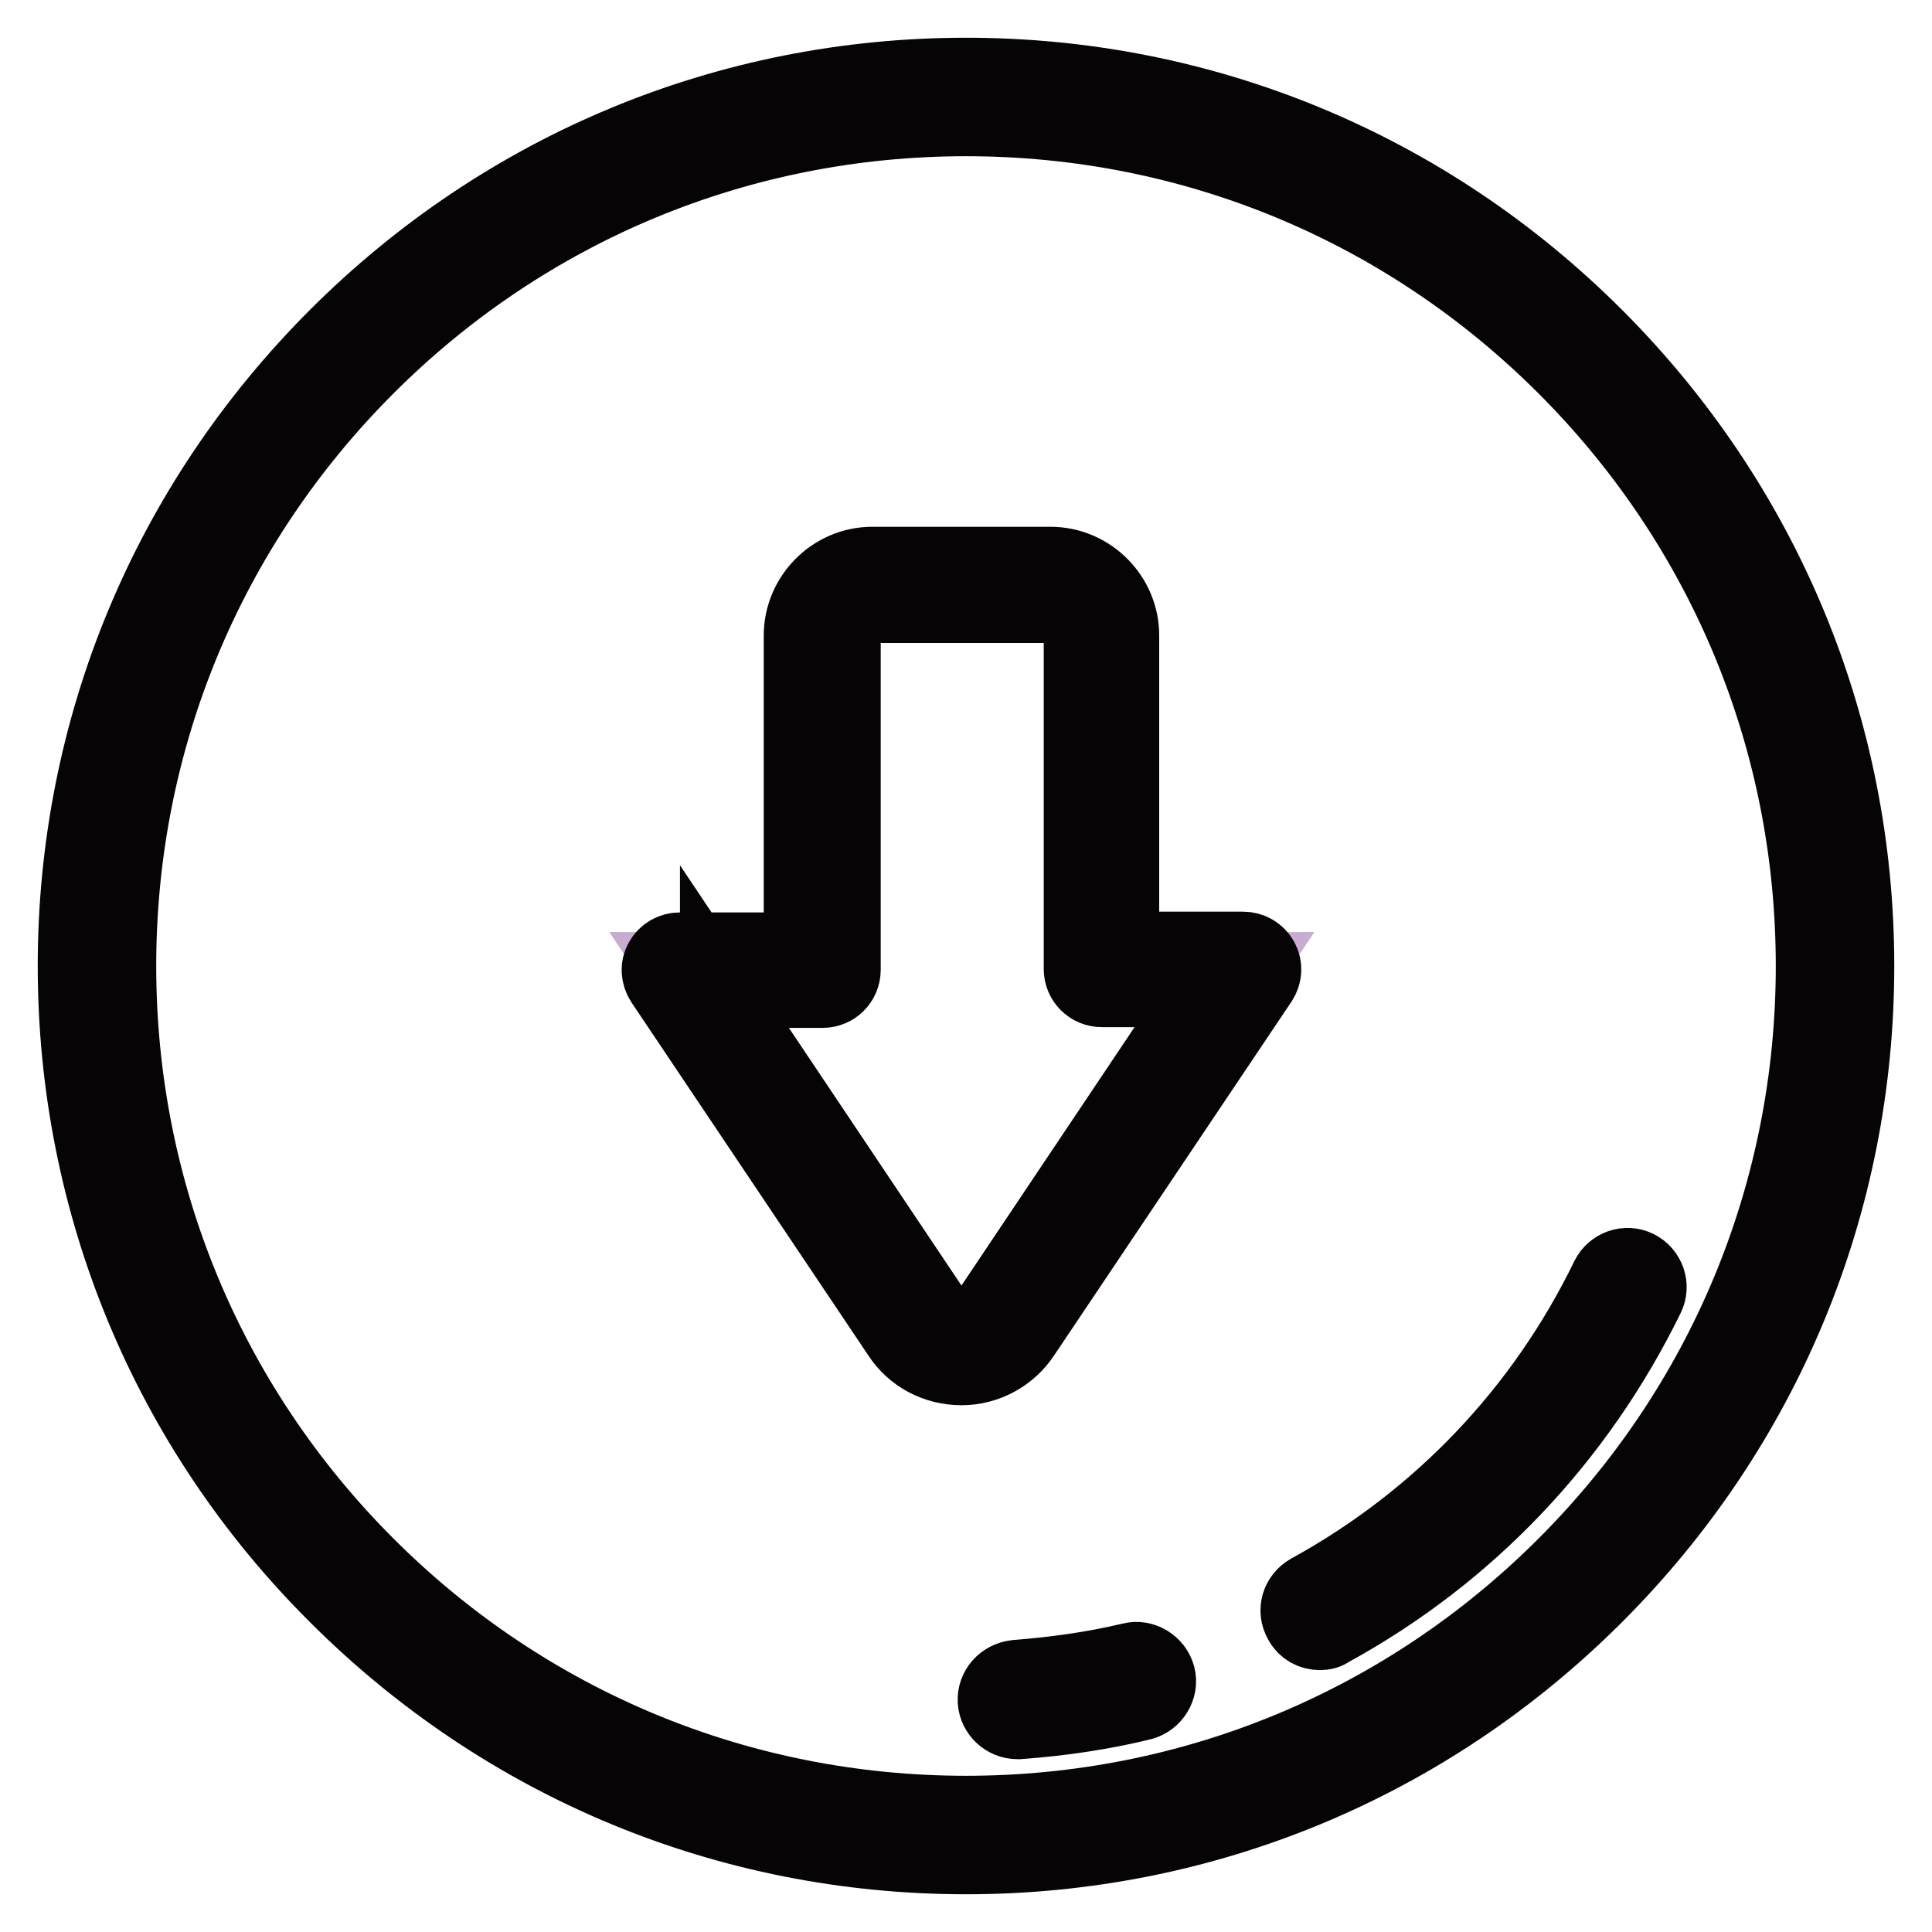
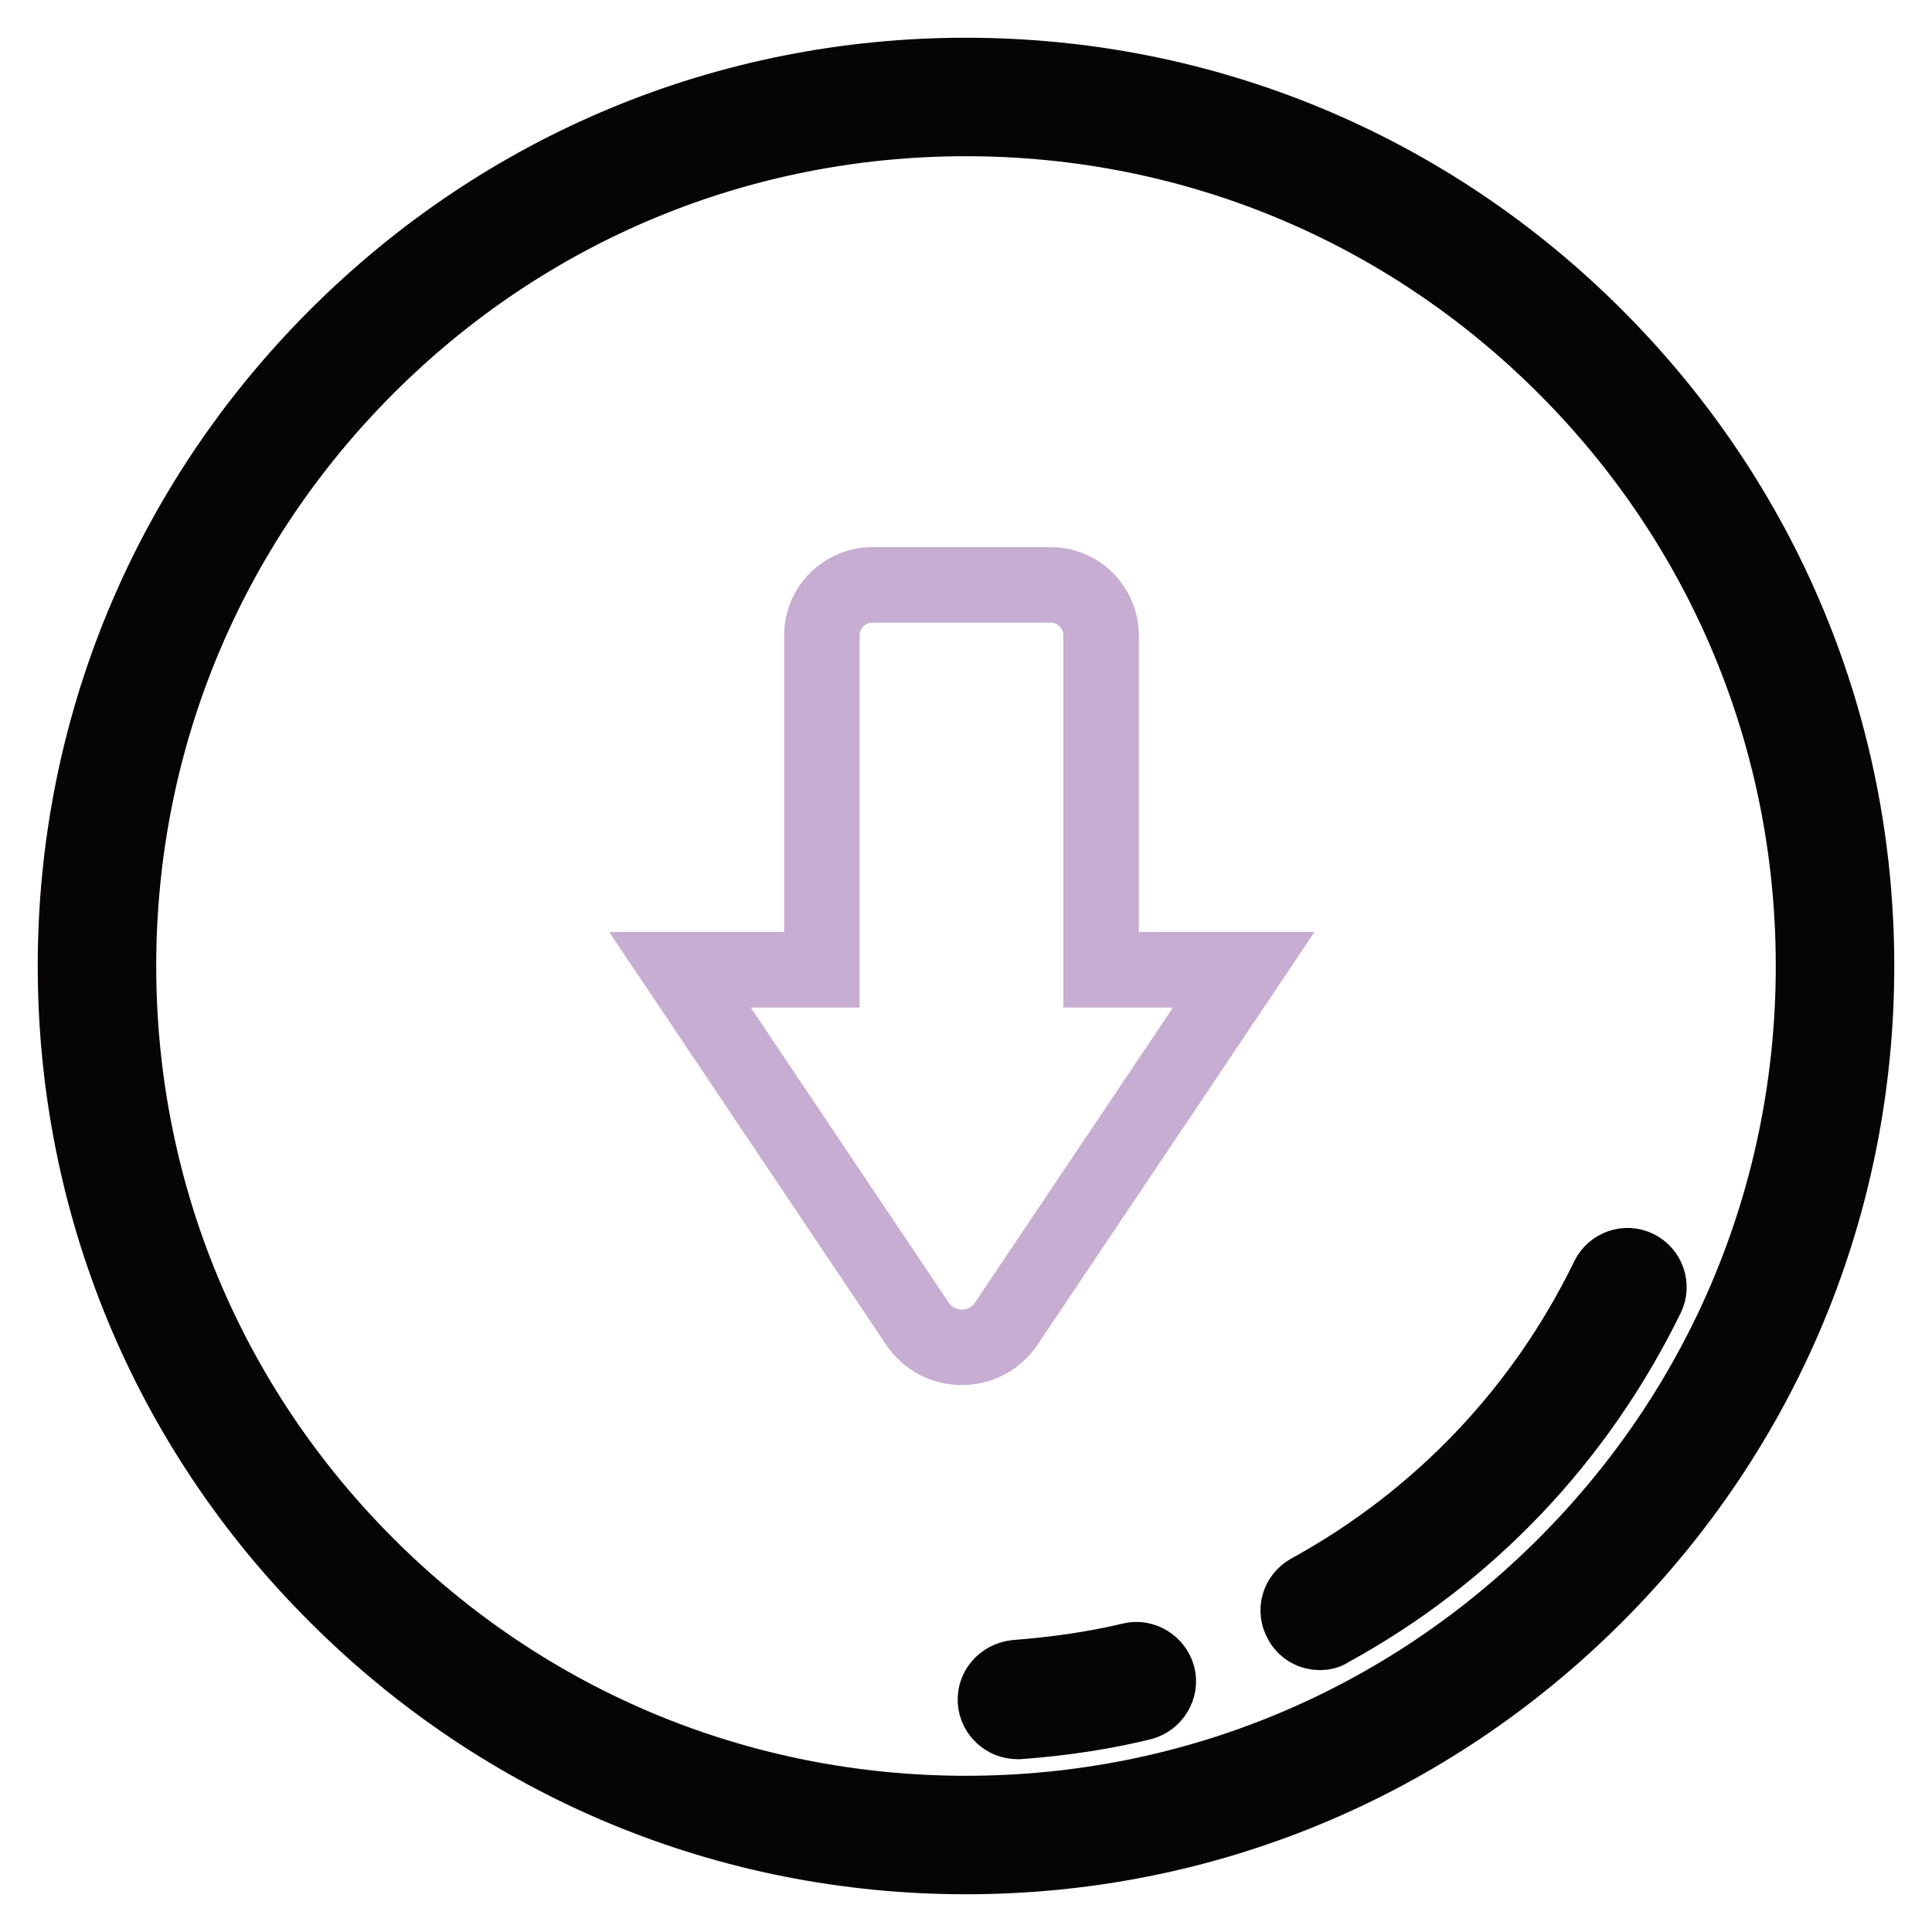
<svg xmlns="http://www.w3.org/2000/svg" version="1.1" x="0px" y="0px" viewBox="0 0 256 256" enable-background="new 0 0 256 256" xml:space="preserve">
  <g>
    <path stroke-width="10" fill-opacity="0" stroke="#c7add2" d="M12.9,128c0,63.6,51.5,115.1,115.1,115.1S243.1,191.6,243.1,128S191.6,12.9,128,12.9S12.9,64.4,12.9,128 L12.9,128z" />
    <path stroke-width="10" fill-opacity="0" stroke="#070405" d="M128,246c-31.5,0-61.1-12.3-83.4-34.6C22.3,189.2,10,159.5,10,128s12.3-61.1,34.6-83.4 C66.9,22.3,96.5,10,128,10s61.1,12.3,83.4,34.6C233.7,66.9,246,96.5,246,128s-12.3,61.1-34.6,83.4C189.1,233.7,159.5,246,128,246z  M128,15.7c-30,0-58.2,11.7-79.4,32.9C27.4,69.8,15.7,98,15.7,128s11.7,58.2,32.9,79.4c21.2,21.2,49.4,32.9,79.4,32.9 s58.2-11.7,79.4-32.9c21.2-21.2,32.9-49.4,32.9-79.4s-11.7-58.2-32.9-79.4C186.2,27.4,158,15.7,128,15.7L128,15.7z" />
    <path stroke-width="10" fill-opacity="0" stroke="#070405" d="M134.8,228.1c-1.5,0-2.8-1.2-2.9-2.7c-0.1-1.6,1.1-2.9,2.7-3.1c5.1-0.4,10.3-1.1,15.3-2.3 c1.5-0.4,3.1,0.6,3.5,2.1c0.4,1.5-0.6,3.1-2.1,3.5c-5.3,1.3-10.8,2.1-16.3,2.5C134.9,228.1,134.8,228.1,134.8,228.1L134.8,228.1z  M174.9,216.3c-1,0-2-0.5-2.5-1.5c-0.8-1.4-0.3-3.1,1.1-3.9c17.3-9.5,31-23.9,39.6-41.6c0.7-1.4,2.4-2,3.8-1.3 c1.4,0.7,2,2.4,1.3,3.8c-9.2,18.8-23.7,34.1-42,44.1C175.8,216.2,175.4,216.3,174.9,216.3L174.9,216.3z" />
    <path stroke-width="10" fill-opacity="0" stroke="#c7add2" d="M145.9,128.5V84.2c0-3.7-3-6.7-6.7-6.7h-23.6c-3.7,0-6.7,3-6.7,6.7v44.3H90.1l31.4,46.8 c2.8,4.3,9.1,4.3,11.9,0l31.4-46.8H145.9z" />
-     <path stroke-width="10" fill-opacity="0" stroke="#070405" d="M127.4,181.2c-3.3,0-6.4-1.6-8.2-4.4l-31.4-46.8c-0.5-0.8-0.6-1.9-0.1-2.7c0.5-0.9,1.4-1.4,2.4-1.4h16.1 V84.2c0-5.1,4.2-9.4,9.4-9.4h23.6c5.1,0,9.4,4.2,9.4,9.4v41.6h16.1c1,0,1.9,0.5,2.4,1.4c0.5,0.9,0.4,1.9-0.1,2.7l-31.4,46.8 C133.8,179.5,130.7,181.2,127.4,181.2z M95.1,131.1l28.6,42.7c0.8,1.3,2.2,2,3.7,2s2.9-0.7,3.7-2l28.6-42.7H146 c-1.5,0-2.7-1.2-2.7-2.7V84.2c0-2.2-1.8-4-4-4h-23.6c-2.2,0-4,1.8-4,4v44.3c0,1.5-1.2,2.7-2.7,2.7H95.1z" />
  </g>
</svg>